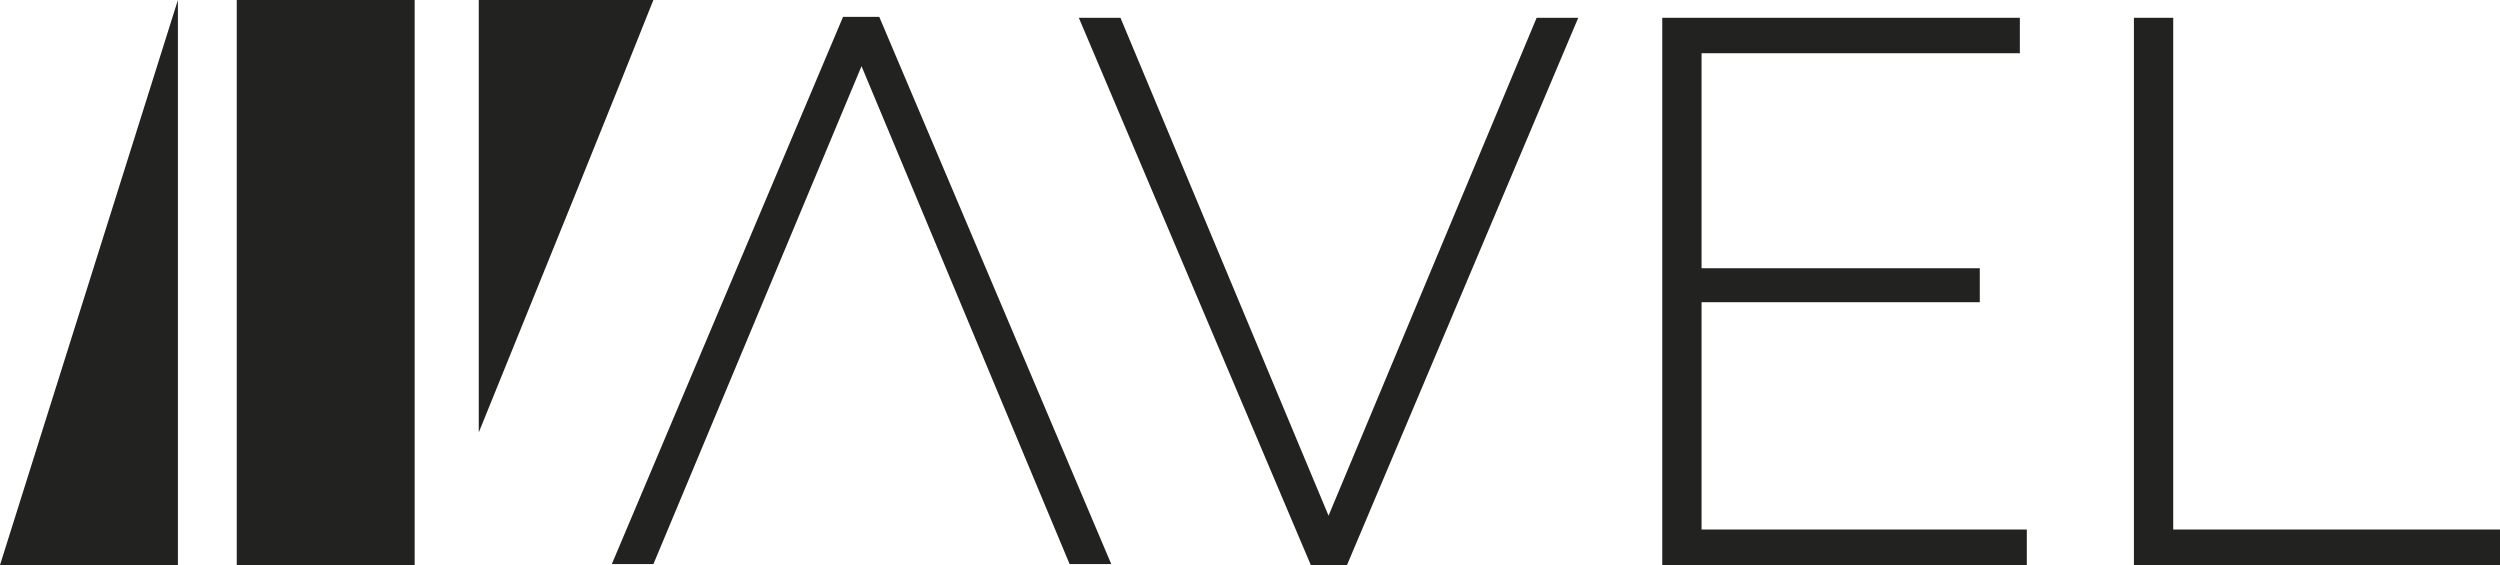
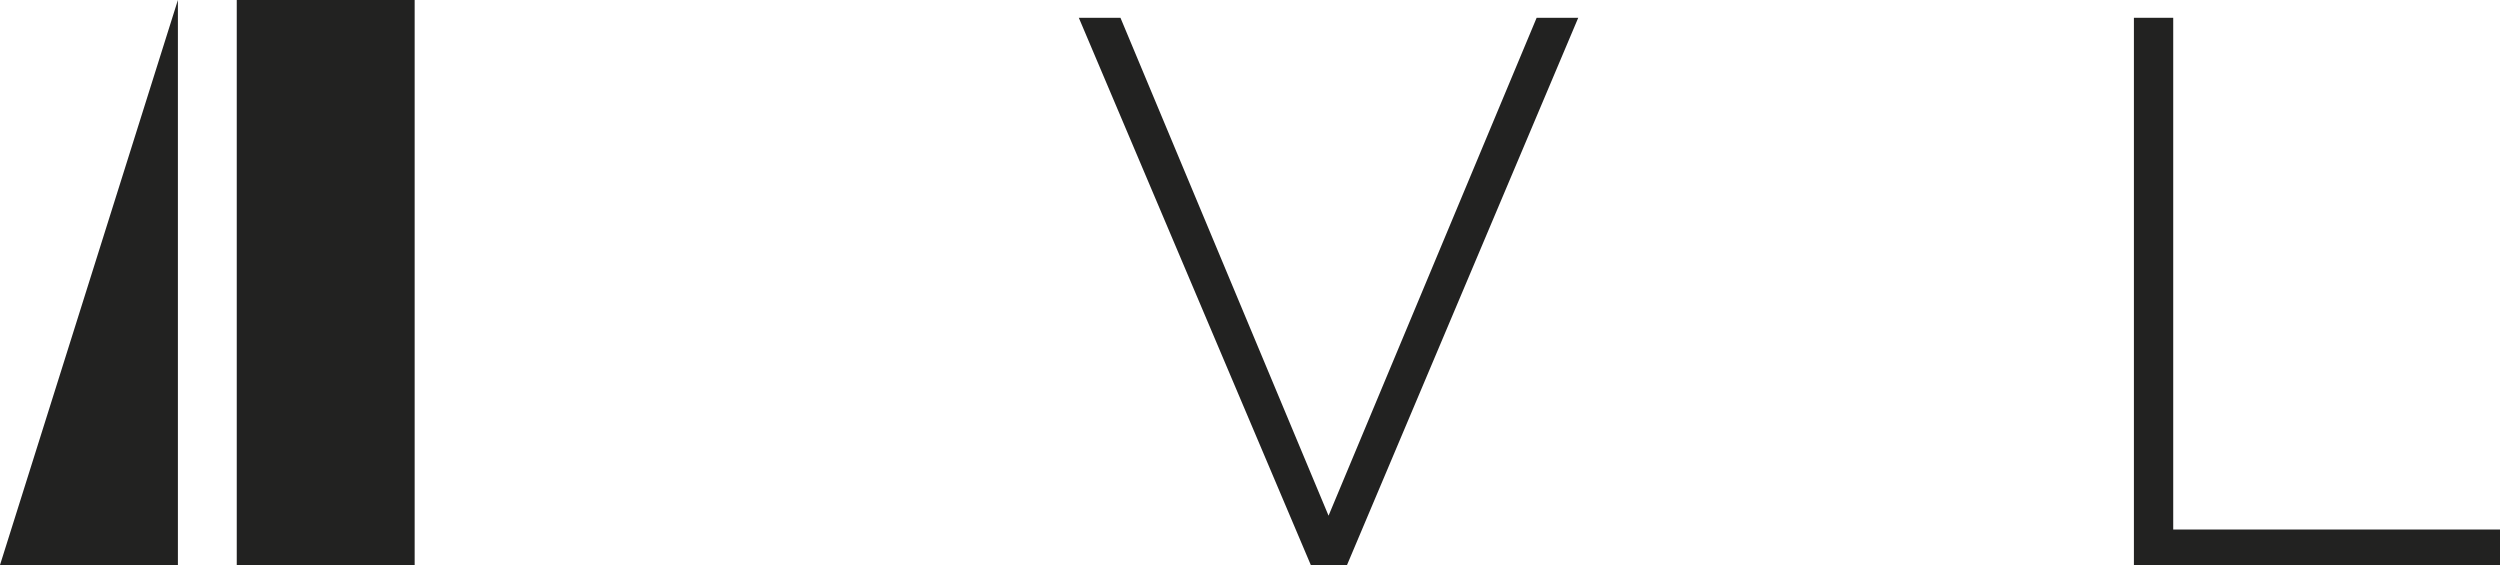
<svg xmlns="http://www.w3.org/2000/svg" id="Calque_1" data-name="Calque 1" viewBox="0 0 556.49 125.77">
  <defs>
    <style>      .cls-1 {        fill: #222221;      }    </style>
  </defs>
  <polygon class="cls-1" points="39.6 0 0 125.77 39.6 125.77 39.6 0" />
  <rect class="cls-1" x="52.7" y="0" width="39.6" height="125.77" />
-   <path class="cls-1" d="M106.57,0v96.26C120.31,62.46,136.99,21.28,145.44,0h-38.87Z" />
  <polygon class="cls-1" points="342.05 3.96 295.73 114.79 249.41 3.96 240.14 3.96 291.78 125.77 299.84 125.77 351.31 3.96 342.05 3.96" />
-   <polygon class="cls-1" points="378.76 67.27 440.69 67.27 440.69 59.71 378.76 59.71 378.76 11.85 449.61 11.85 449.61 3.96 370.01 3.96 370.01 125.77 451.16 125.77 451.16 117.87 378.76 117.87 378.76 67.27" />
  <polygon class="cls-1" points="483.75 3.96 475 3.96 475 125.77 556.49 125.77 556.49 117.87 483.75 117.87 483.75 3.96" />
-   <polygon class="cls-1" points="195.72 3.75 187.66 3.75 136.19 125.56 145.45 125.56 191.77 14.73 238.09 125.56 247.36 125.56 247.36 125.56 195.72 3.75" />
</svg>